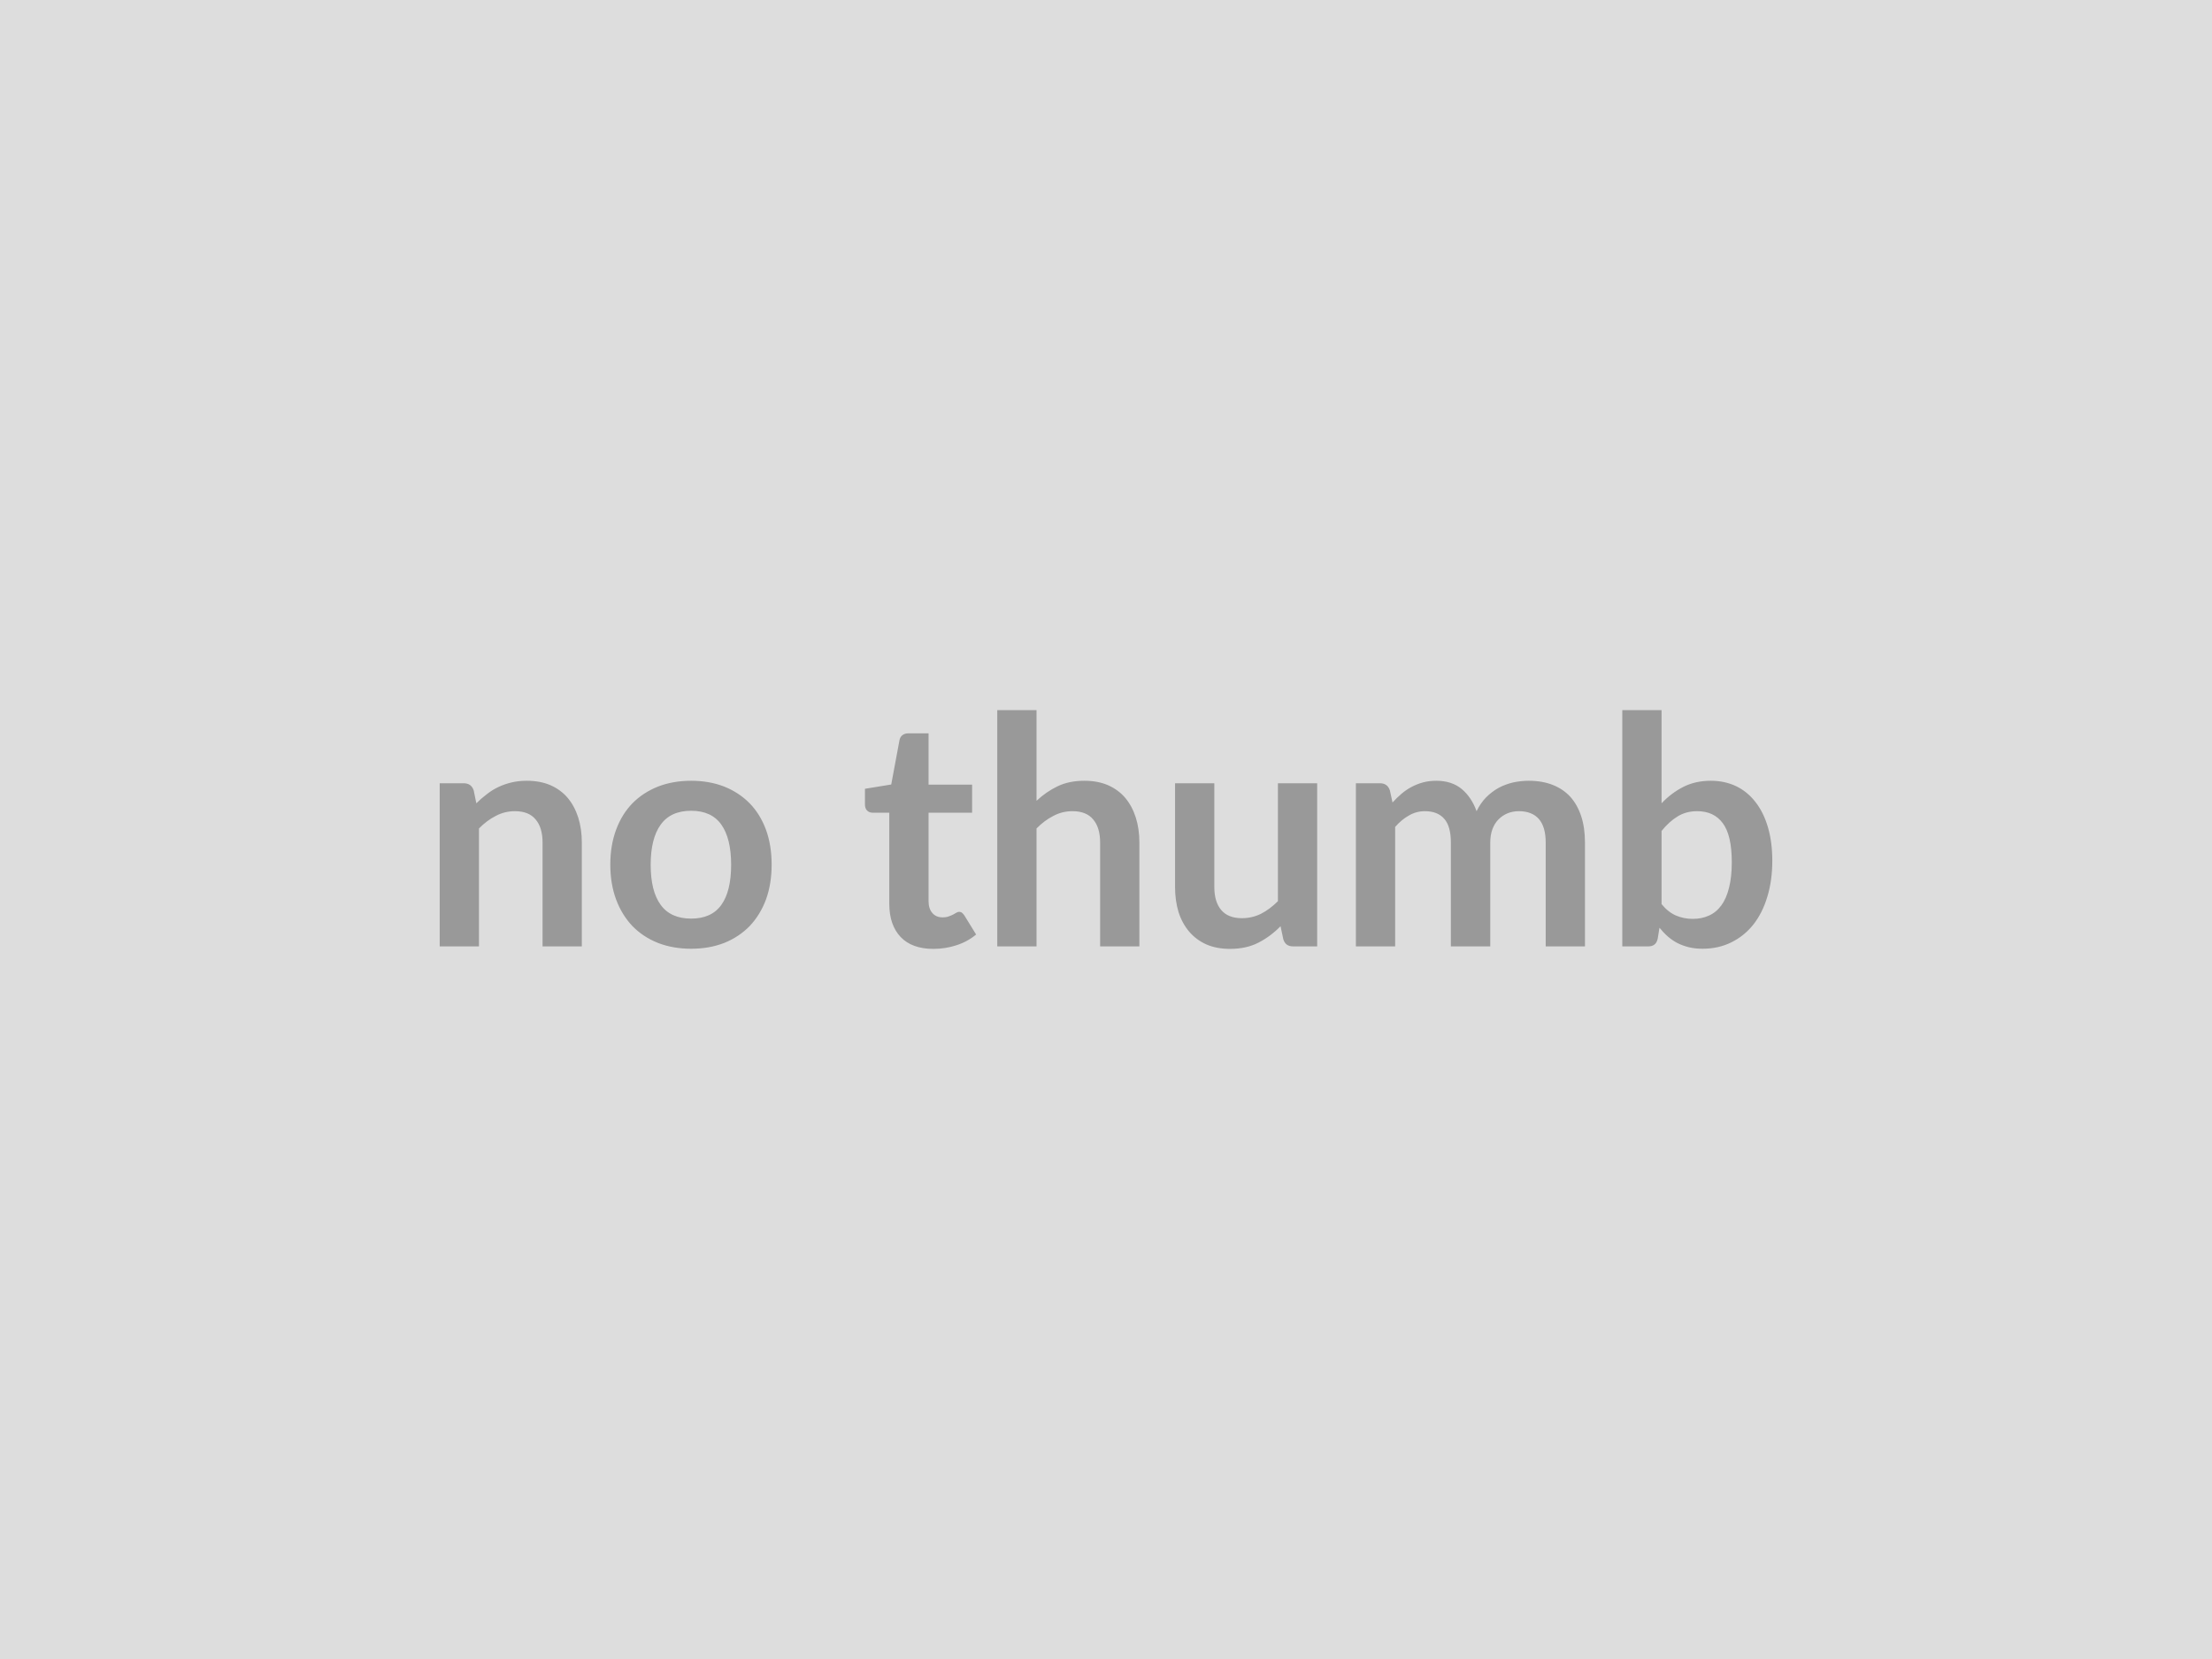
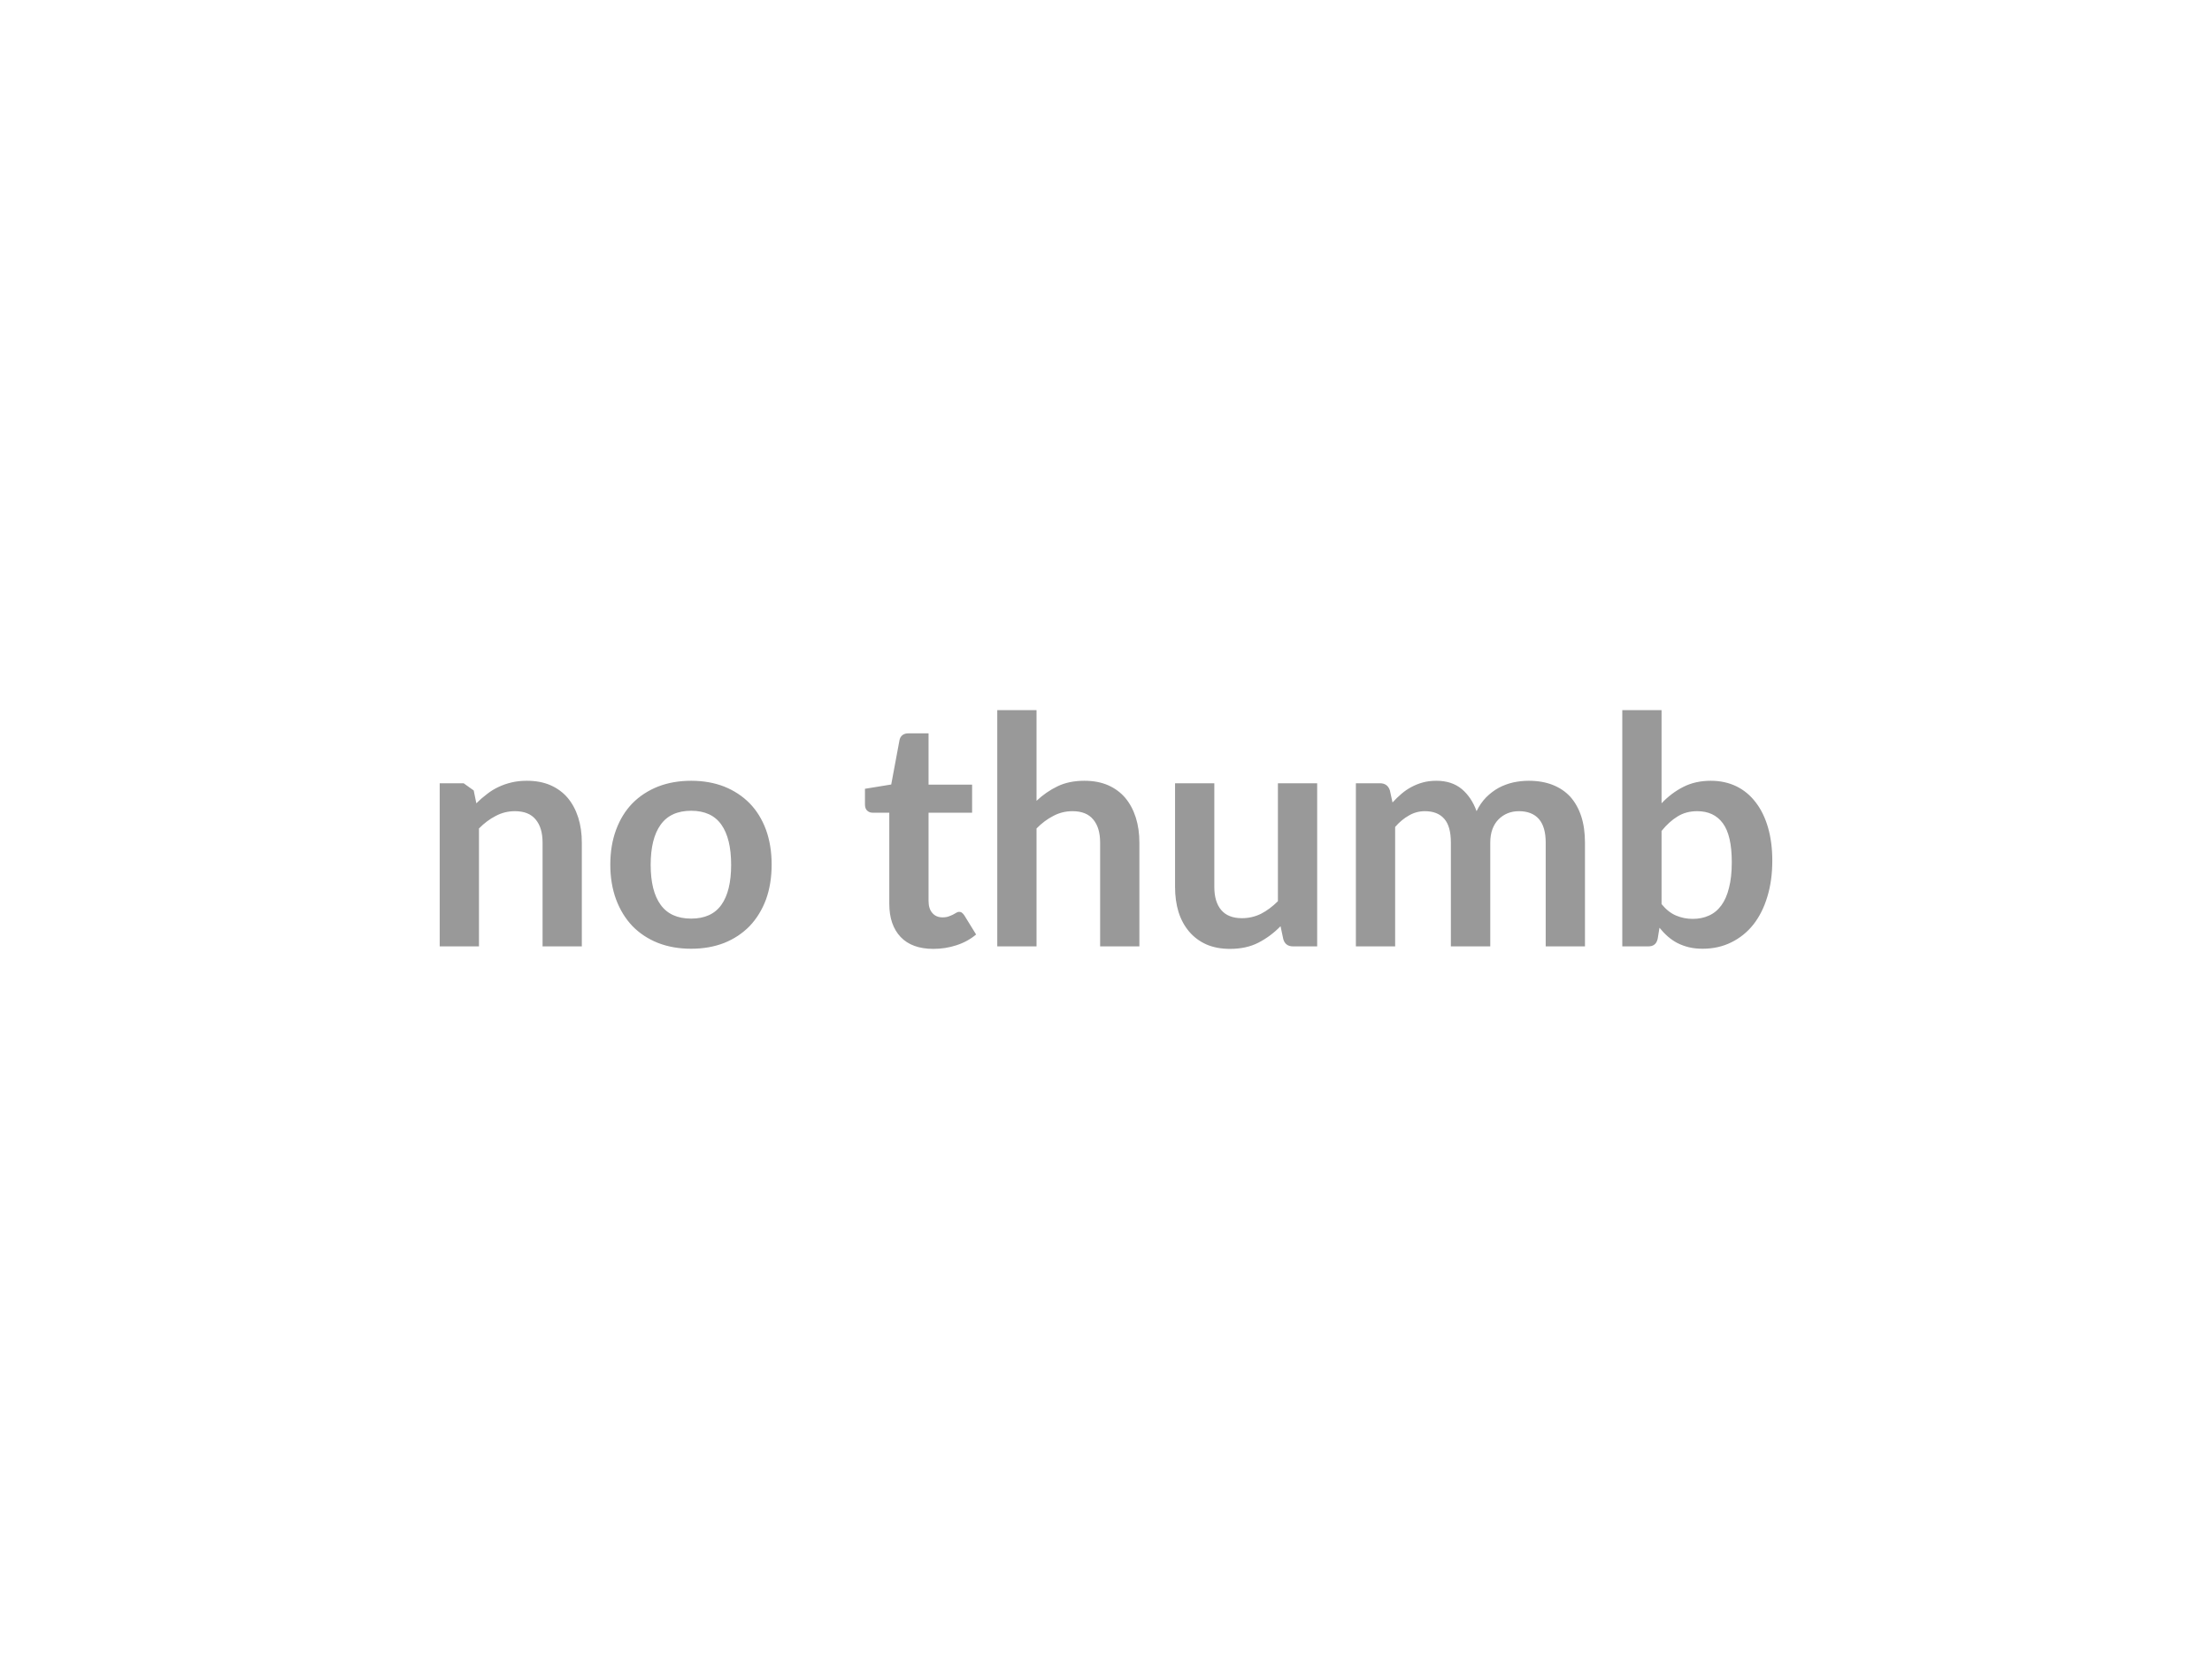
<svg xmlns="http://www.w3.org/2000/svg" xmlns:html="http://www.w3.org/1999/xhtml" width="160" height="120" viewBox="0 0 160 120">
-   <rect width="100%" height="100%" fill="#DDDDDD" />
-   <path fill="#999999" d="m34.265 57.175.19.93q.36-.36.76-.66.39-.31.84-.52.44-.21.95-.33.5-.12 1.1-.12.97 0 1.71.32.75.33 1.25.92.5.6.76 1.42t.26 1.81v7.51h-2.84v-7.51q0-1.08-.5-1.67-.49-.6-1.5-.6-.74 0-1.38.34-.65.33-1.22.91v8.53h-2.84v-11.8h1.73q.56 0 .73.52Zm15.73-.7q1.31 0 2.39.42 1.07.43 1.84 1.21.76.78 1.18 1.91.41 1.13.41 2.52 0 1.4-.41 2.53-.42 1.12-1.18 1.92-.77.79-1.84 1.22-1.08.42-2.39.42-1.32 0-2.4-.42-1.08-.43-1.85-1.22-.76-.8-1.18-1.92-.42-1.13-.42-2.53 0-1.39.42-2.52.42-1.13 1.18-1.91.77-.78 1.85-1.21 1.08-.42 2.4-.42Zm0 9.97q1.47 0 2.18-.99.71-.99.71-2.9t-.71-2.91q-.71-1-2.18-1-1.49 0-2.21 1.01-.72 1-.72 2.9t.72 2.89q.72 1 2.21 1Zm17.52 2.19q-1.55 0-2.37-.86-.82-.87-.82-2.4v-6.59h-1.21q-.23 0-.39-.15t-.16-.45v-1.13l1.9-.31.6-3.22q.05-.23.21-.35.17-.13.42-.13h1.47v3.71h3.15v2.03h-3.15v6.39q0 .55.27.86.27.32.74.32.27 0 .45-.07.17-.06.31-.13.13-.07.23-.13.11-.07.21-.07.13 0 .21.07.08.06.17.19l.85 1.38q-.62.52-1.43.78-.8.26-1.66.26Zm7.46-17.27v6.56q.69-.65 1.52-1.05.83-.4 1.94-.4.97 0 1.71.32.75.33 1.25.92.5.6.76 1.42t.26 1.81v7.51h-2.84v-7.51q0-1.08-.5-1.67-.49-.6-1.5-.6-.74 0-1.38.34-.65.33-1.22.91v8.53h-2.84v-17.09h2.84Zm17.46 5.29h2.84v11.8h-1.74q-.56 0-.71-.52l-.2-.94q-.72.74-1.6 1.19-.87.45-2.06.45-.96 0-1.7-.32-.74-.33-1.25-.93-.51-.6-.77-1.42-.25-.82-.25-1.81v-7.5h2.84v7.5q0 1.08.5 1.67.5.59 1.5.59.73 0 1.38-.32.64-.33 1.22-.91v-8.53Zm8.48 11.8h-2.84v-11.8h1.74q.55 0 .72.52l.19.87q.31-.34.65-.63t.72-.49q.39-.21.83-.33.44-.12.97-.12 1.12 0 1.84.6.71.6 1.07 1.6.28-.58.69-1 .42-.42.91-.69.49-.26 1.05-.39.56-.12 1.12-.12.98 0 1.74.3t1.28.87q.51.58.78 1.4.27.83.27 1.9v7.51h-2.84v-7.51q0-1.13-.49-1.7-.5-.57-1.45-.57-.44 0-.81.15-.37.15-.66.44-.28.28-.44.7-.16.43-.16.98v7.51h-2.85v-7.51q0-1.18-.48-1.72-.48-.55-1.4-.55-.62 0-1.15.31-.54.3-1 .83v8.64Zm19.27-8.35v5.29q.48.59 1.05.83.57.24 1.2.24.66 0 1.18-.24.52-.23.89-.73t.56-1.28q.2-.77.2-1.85 0-1.95-.65-2.82-.64-.87-1.85-.87-.81 0-1.42.38-.61.37-1.16 1.05Zm0-8.74v6.74q.71-.75 1.58-1.19.87-.44 1.98-.44 1.02 0 1.85.4.82.4 1.4 1.16.58.75.89 1.82.31 1.07.31 2.4 0 1.44-.36 2.61-.35 1.17-1.01 2.01-.66.83-1.6 1.29-.93.46-2.07.46-.55 0-1-.11-.44-.11-.82-.3-.38-.2-.7-.48-.32-.28-.6-.63l-.13.8q-.07.3-.24.42-.16.13-.45.13h-1.87v-17.09h2.84Z" />
+   <path fill="#999999" d="m34.265 57.175.19.93q.36-.36.76-.66.39-.31.84-.52.44-.21.95-.33.5-.12 1.1-.12.97 0 1.71.32.75.33 1.25.92.5.6.76 1.42t.26 1.81v7.51h-2.84v-7.51q0-1.08-.5-1.67-.49-.6-1.5-.6-.74 0-1.38.34-.65.33-1.22.91v8.53h-2.84v-11.8h1.73Zm15.73-.7q1.31 0 2.39.42 1.07.43 1.84 1.21.76.78 1.18 1.91.41 1.13.41 2.52 0 1.4-.41 2.53-.42 1.12-1.18 1.92-.77.79-1.84 1.22-1.08.42-2.39.42-1.32 0-2.4-.42-1.08-.43-1.85-1.22-.76-.8-1.18-1.92-.42-1.13-.42-2.53 0-1.39.42-2.52.42-1.13 1.18-1.91.77-.78 1.85-1.21 1.08-.42 2.4-.42Zm0 9.97q1.47 0 2.18-.99.71-.99.71-2.9t-.71-2.91q-.71-1-2.18-1-1.49 0-2.21 1.01-.72 1-.72 2.9t.72 2.89q.72 1 2.21 1Zm17.52 2.19q-1.55 0-2.37-.86-.82-.87-.82-2.4v-6.59h-1.21q-.23 0-.39-.15t-.16-.45v-1.13l1.9-.31.6-3.22q.05-.23.21-.35.17-.13.42-.13h1.47v3.71h3.15v2.03h-3.15v6.39q0 .55.27.86.27.32.74.32.27 0 .45-.07.17-.06.31-.13.13-.07.23-.13.11-.07.21-.07.13 0 .21.07.08.06.17.19l.85 1.38q-.62.52-1.43.78-.8.26-1.66.26Zm7.46-17.27v6.56q.69-.65 1.52-1.05.83-.4 1.94-.4.97 0 1.71.32.75.33 1.25.92.5.6.76 1.42t.26 1.81v7.51h-2.84v-7.51q0-1.08-.5-1.67-.49-.6-1.5-.6-.74 0-1.38.34-.65.33-1.22.91v8.53h-2.84v-17.09h2.84Zm17.46 5.29h2.84v11.8h-1.74q-.56 0-.71-.52l-.2-.94q-.72.74-1.6 1.19-.87.45-2.06.45-.96 0-1.7-.32-.74-.33-1.25-.93-.51-.6-.77-1.42-.25-.82-.25-1.81v-7.5h2.84v7.5q0 1.08.5 1.67.5.59 1.5.59.73 0 1.38-.32.64-.33 1.22-.91v-8.53Zm8.48 11.8h-2.84v-11.8h1.74q.55 0 .72.52l.19.87q.31-.34.65-.63t.72-.49q.39-.21.83-.33.44-.12.97-.12 1.12 0 1.84.6.71.6 1.07 1.6.28-.58.69-1 .42-.42.91-.69.49-.26 1.05-.39.56-.12 1.12-.12.98 0 1.74.3t1.28.87q.51.58.78 1.4.27.83.27 1.9v7.51h-2.84v-7.51q0-1.13-.49-1.7-.5-.57-1.45-.57-.44 0-.81.15-.37.15-.66.44-.28.28-.44.7-.16.43-.16.98v7.51h-2.85v-7.51q0-1.18-.48-1.72-.48-.55-1.4-.55-.62 0-1.15.31-.54.3-1 .83v8.64Zm19.27-8.35v5.29q.48.59 1.05.83.57.24 1.2.24.66 0 1.18-.24.52-.23.89-.73t.56-1.28q.2-.77.2-1.85 0-1.95-.65-2.82-.64-.87-1.85-.87-.81 0-1.42.38-.61.37-1.16 1.05Zm0-8.74v6.74q.71-.75 1.58-1.19.87-.44 1.98-.44 1.02 0 1.85.4.82.4 1.4 1.16.58.75.89 1.82.31 1.07.31 2.4 0 1.44-.36 2.61-.35 1.17-1.01 2.01-.66.83-1.6 1.29-.93.46-2.07.46-.55 0-1-.11-.44-.11-.82-.3-.38-.2-.7-.48-.32-.28-.6-.63l-.13.8q-.07.3-.24.42-.16.13-.45.13h-1.87v-17.09h2.84Z" />
  <html:iframe class="cleanslate hidden" src="moz-extension://c9993e41-cdeb-4c46-8c2d-9a23ef0831a2/static/commandline.html" id="cmdline_iframe" loading="lazy" style="height: 0px !important;" />
</svg>